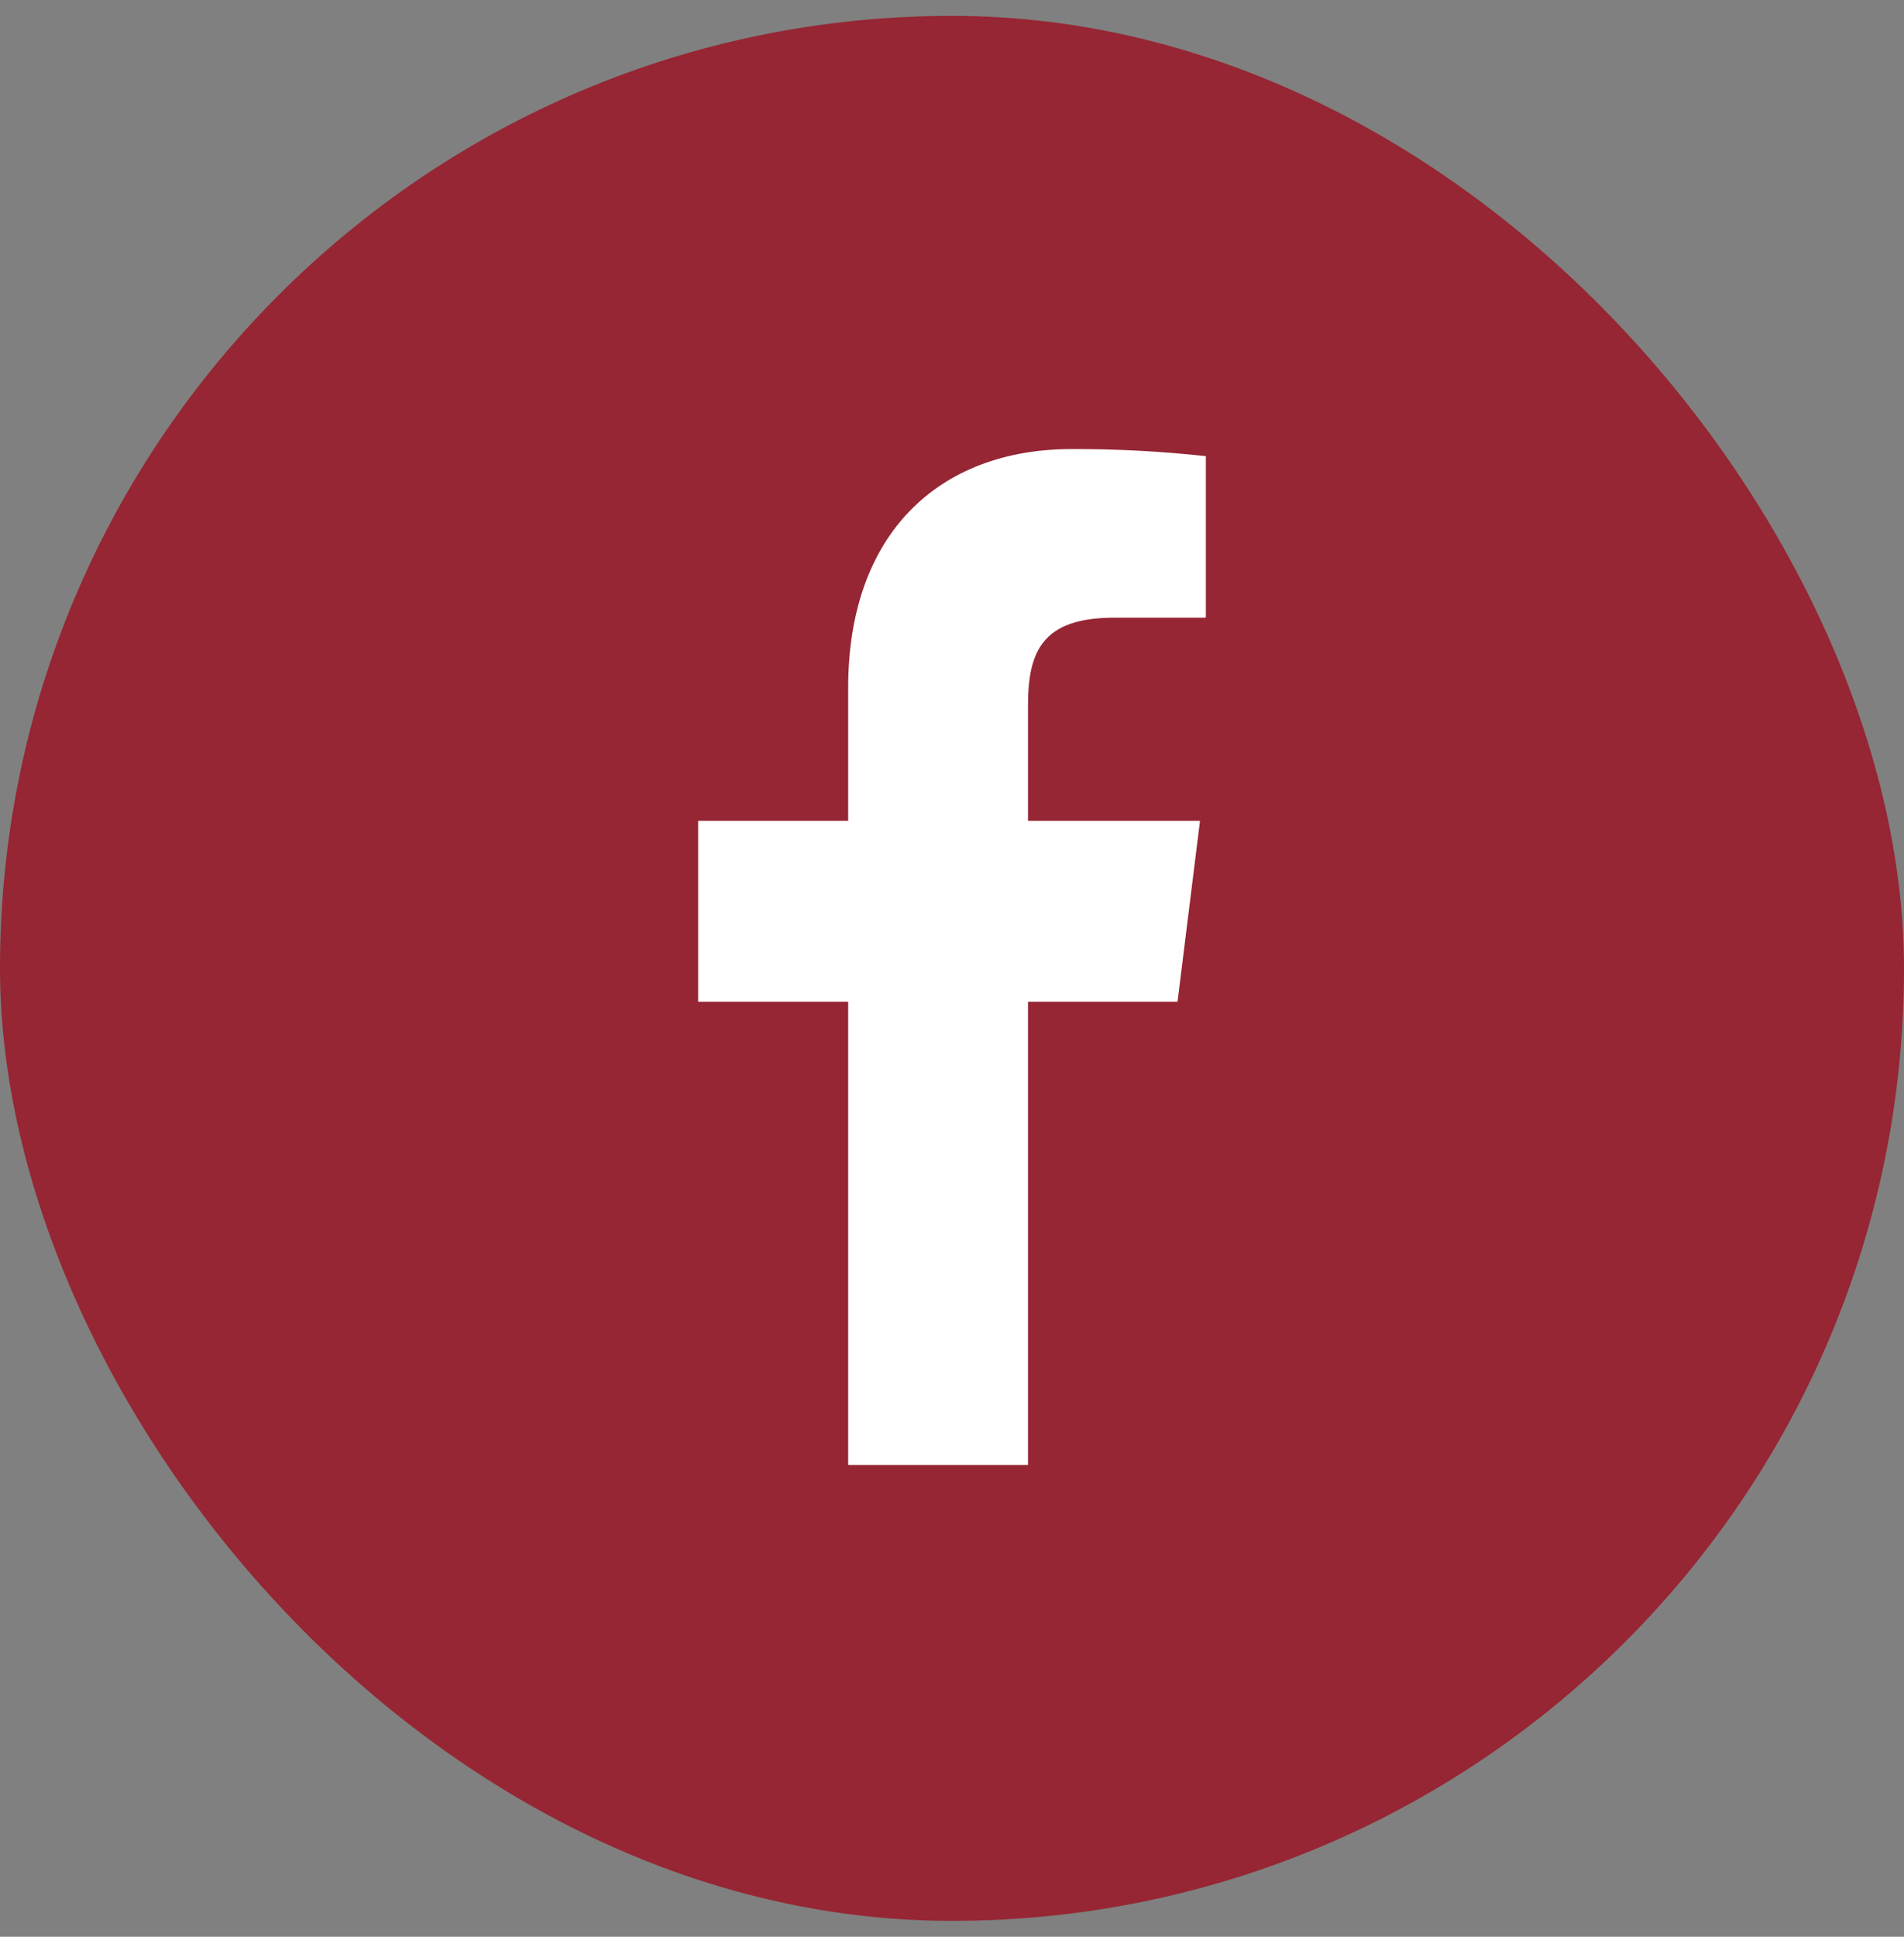
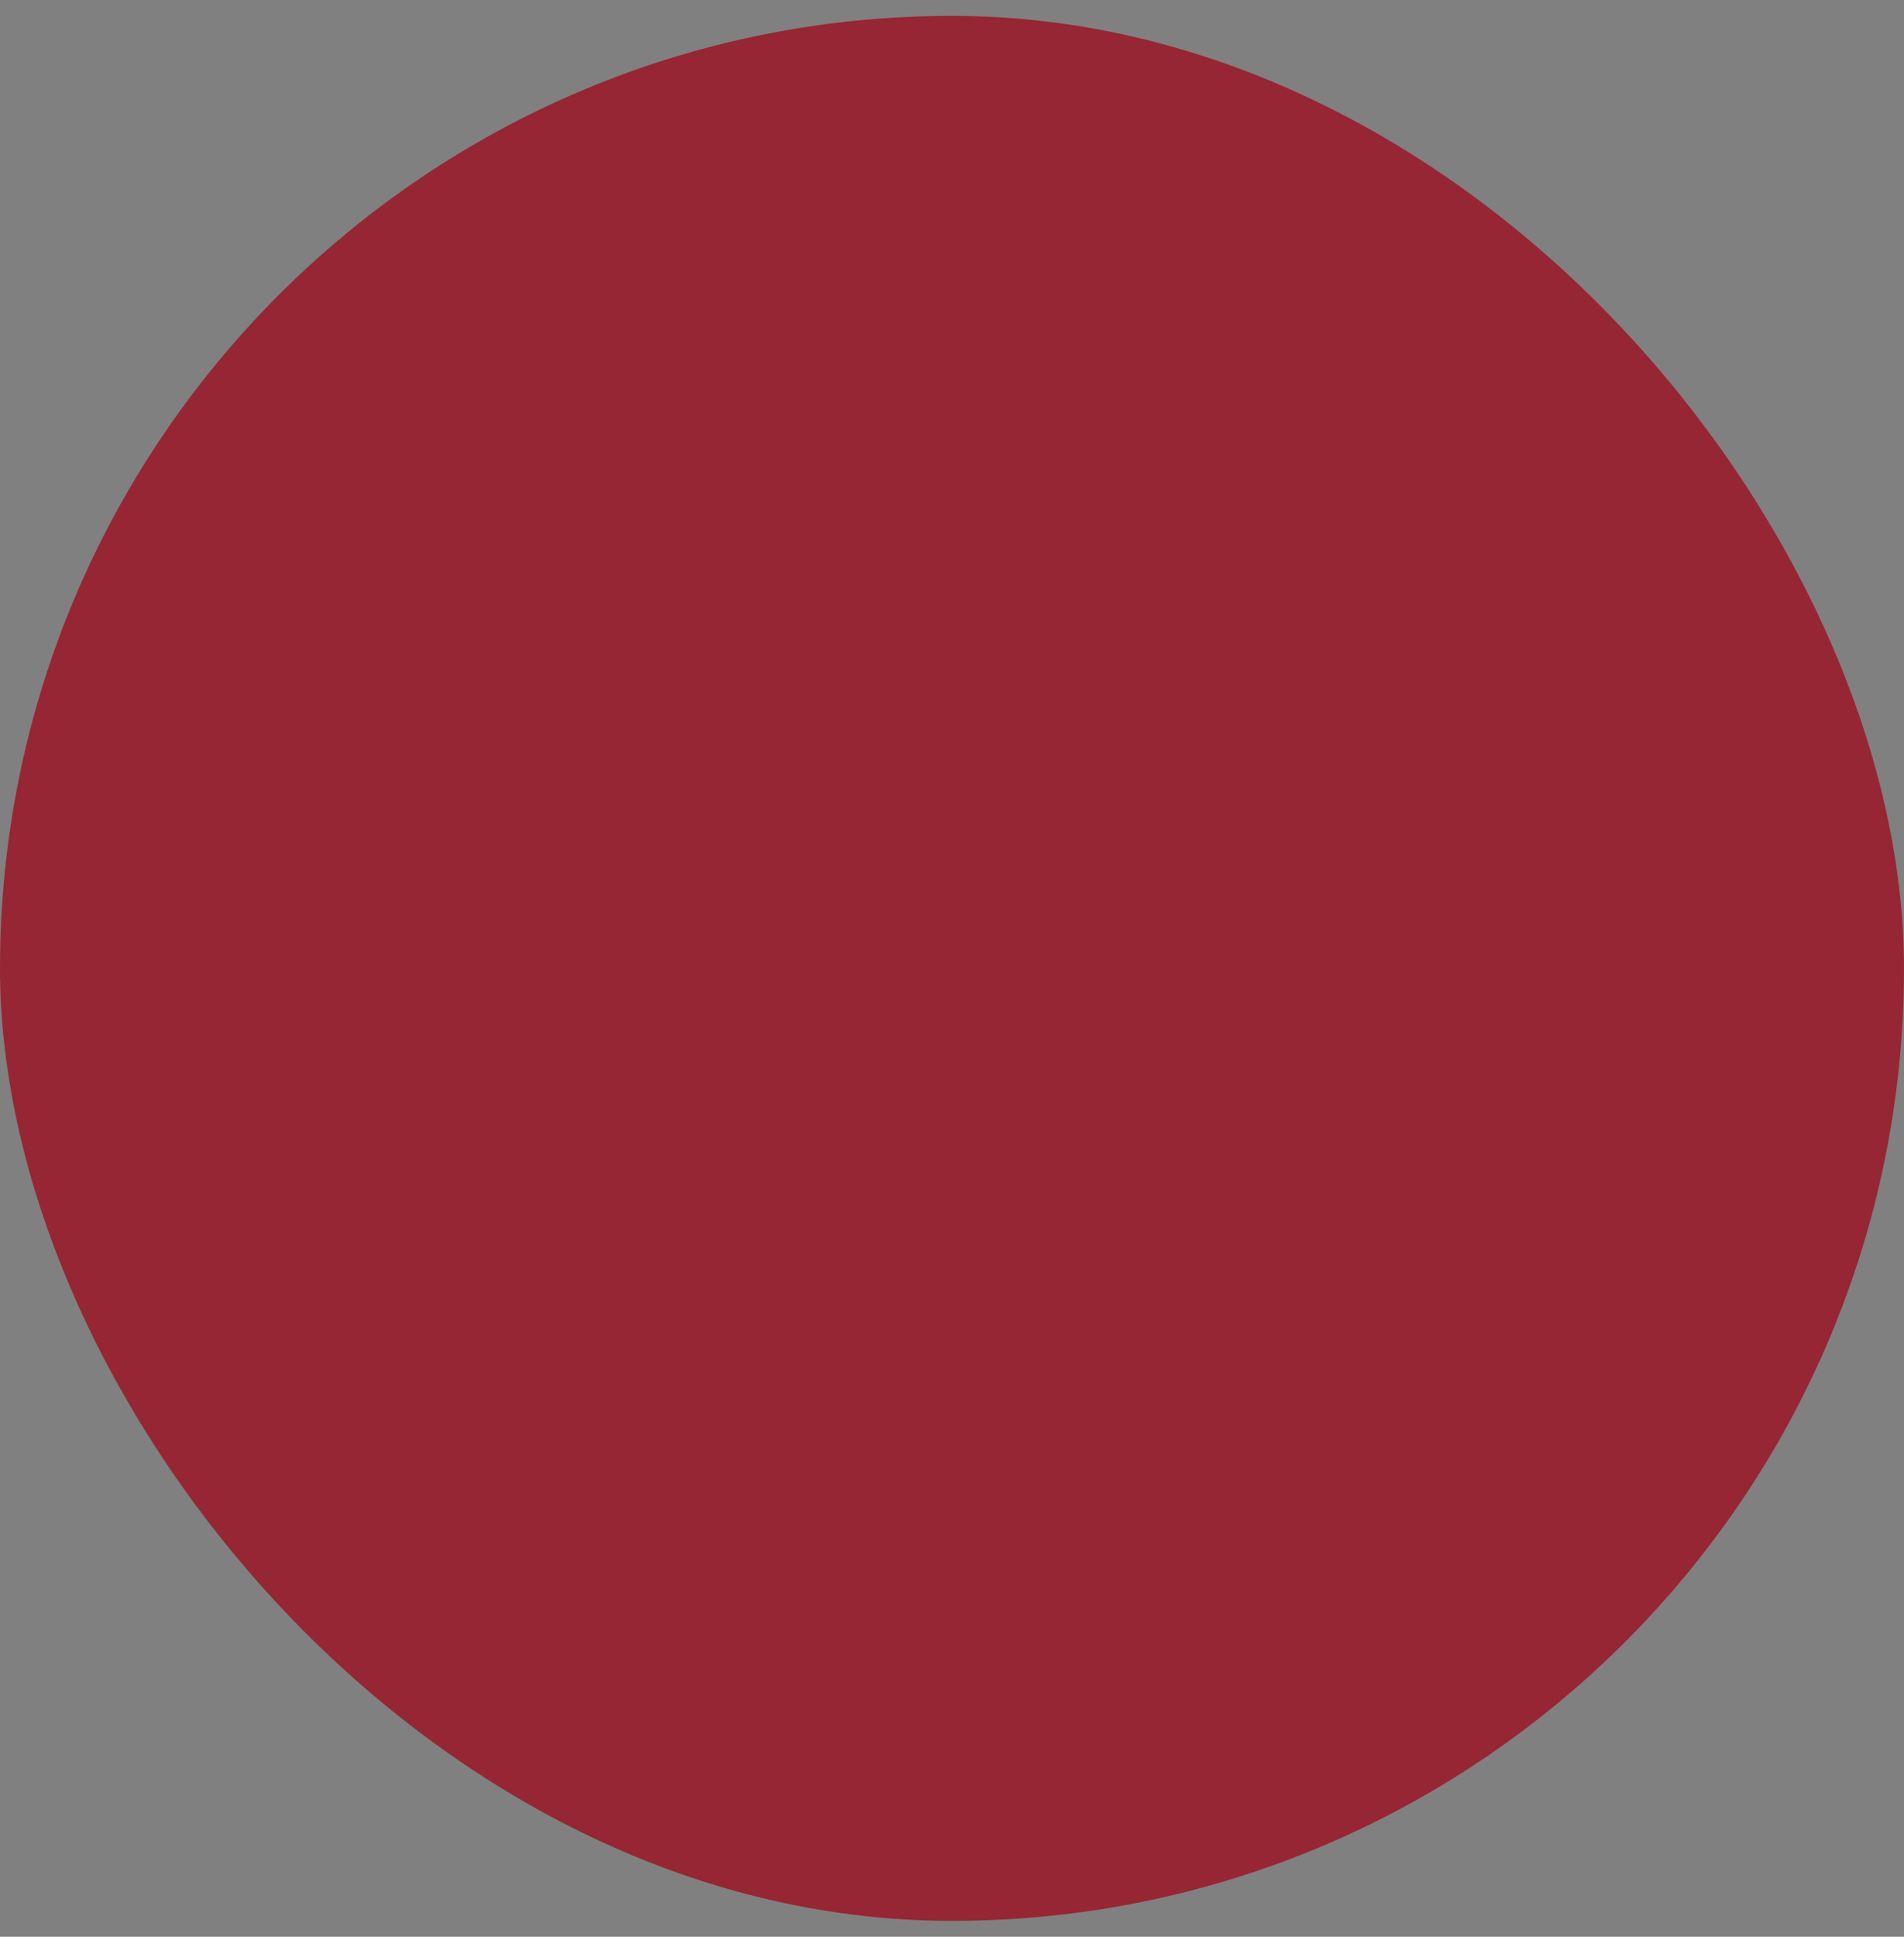
<svg xmlns="http://www.w3.org/2000/svg" width="60" height="61" viewBox="0 0 60 61" fill="none">
  <rect x="0" y="0" width="60" height="61" fill="#808080" stroke="none" />
  <rect x="0.5" y="1" width="59" height="59" rx="29.5" fill="#962633" stroke="#962633" />
-   <path d="M35.105 19.455H38V14.367C36.598 14.215 35.19 14.14 33.781 14.143C29.592 14.143 26.728 16.799 26.728 21.663V25.855H22V31.551H26.728V46.143H32.395V31.551H37.107L37.815 25.855H32.395V22.223C32.395 20.543 32.826 19.455 35.105 19.455Z" fill="white" />
</svg>